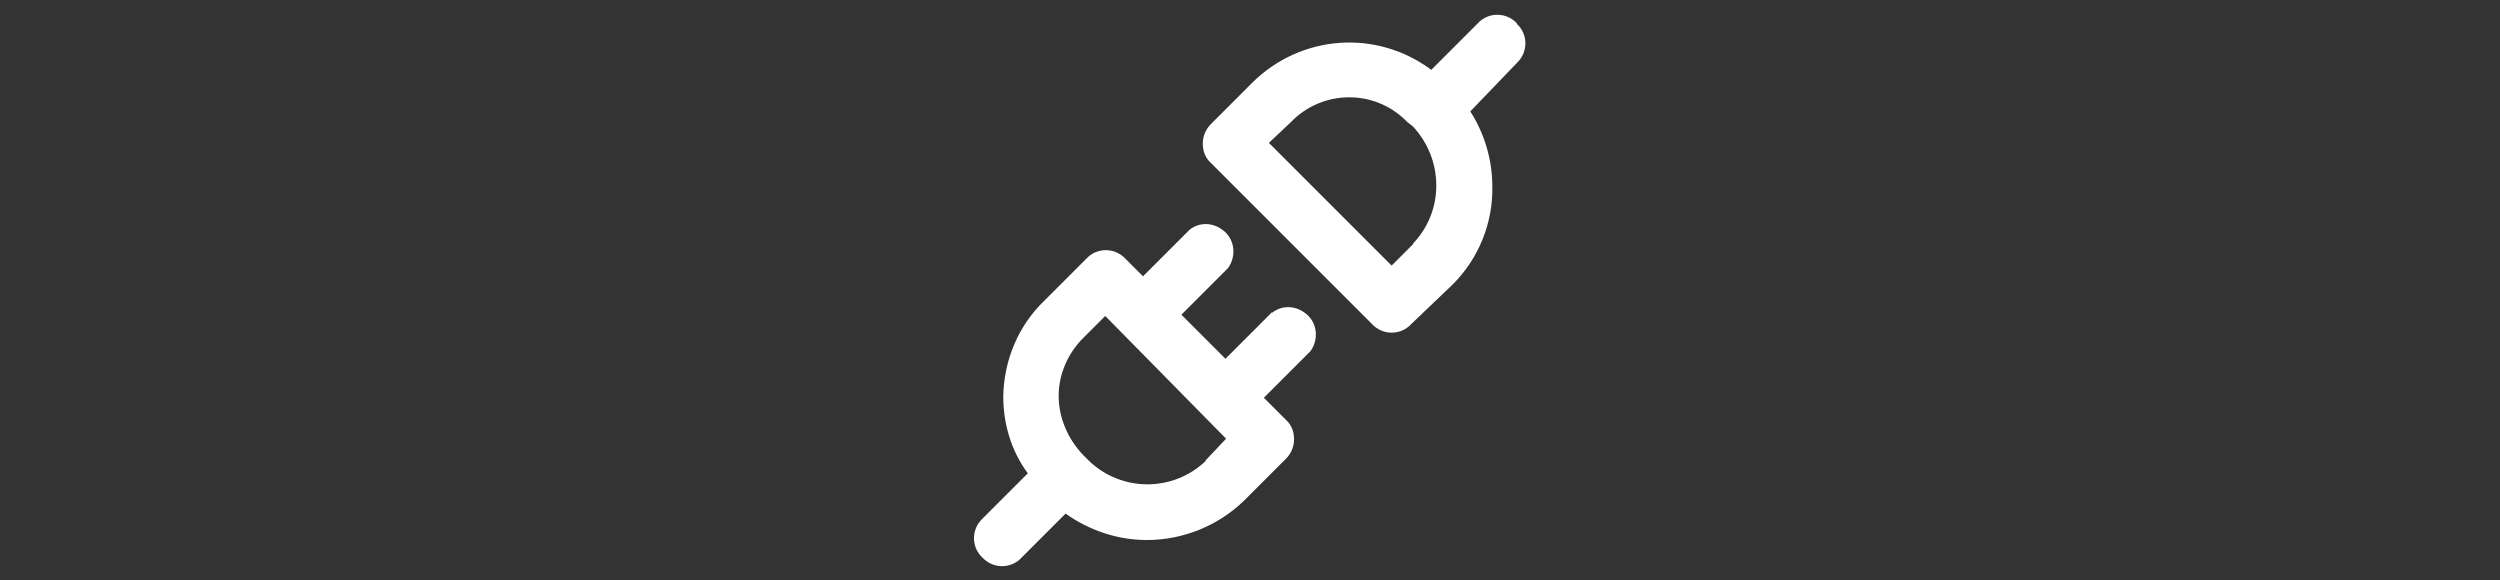
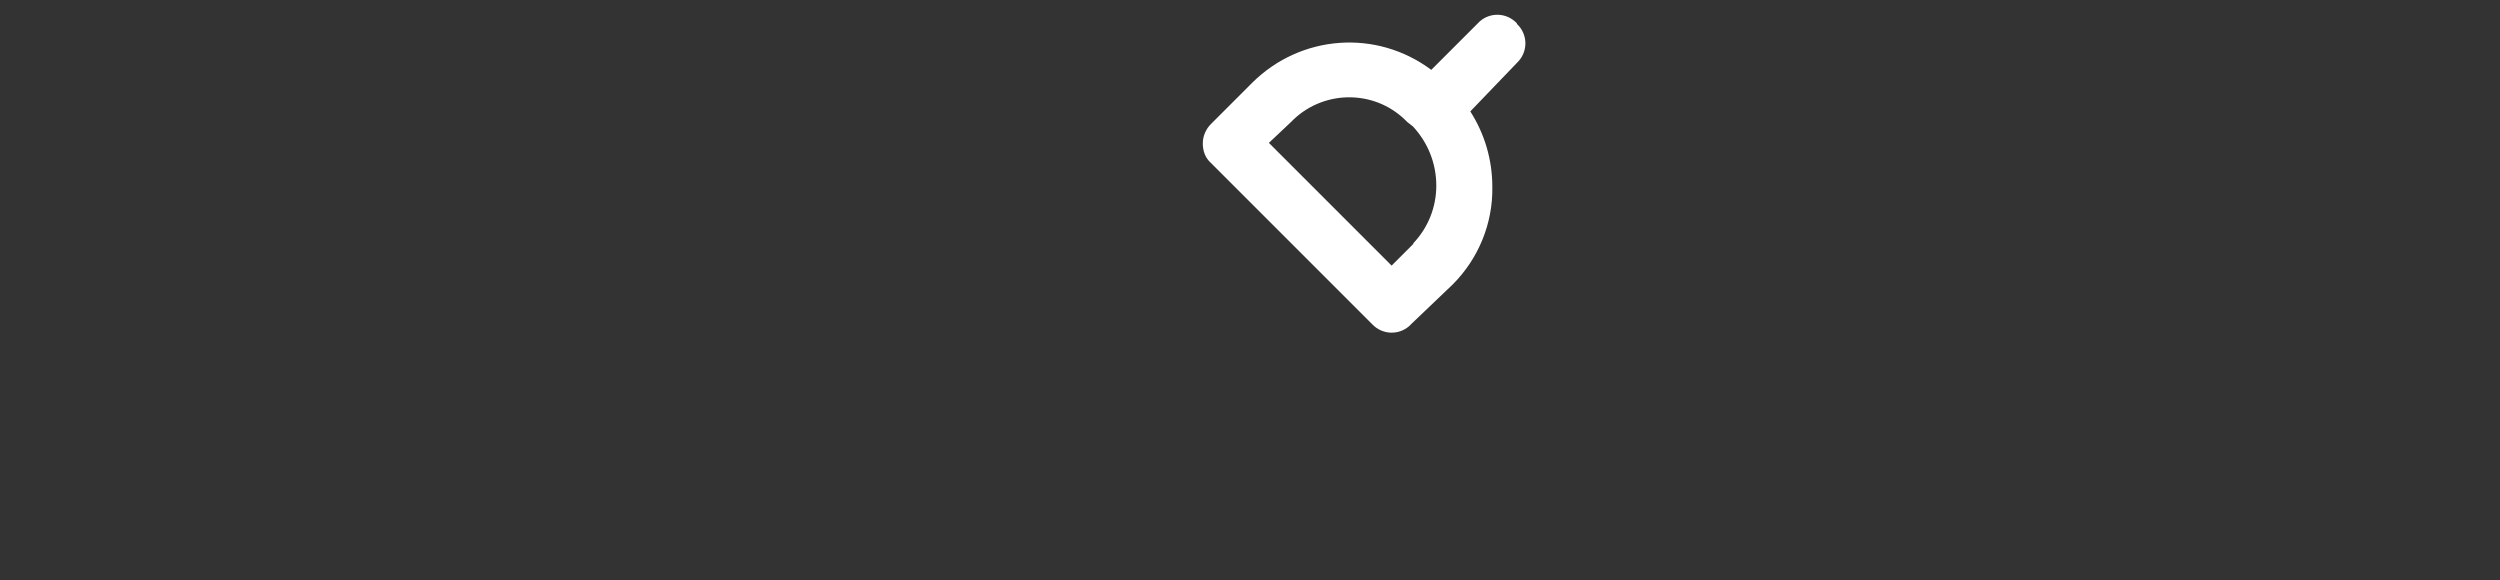
<svg xmlns="http://www.w3.org/2000/svg" id="Camada_1" data-name="Camada 1" version="1.1" viewBox="0 0 397.2 92.2">
  <rect x="0" y="0" width="397.2" height="92.2" fill="#333333" stroke="none" />
  <defs>
    <style>
      .cls-1 {
        fill: #fff;
        stroke-width: 0px;
      }
    </style>
  </defs>
  <g id="Layer_6" data-name="Layer 6">
    <g>
-       <path class="cls-1" d="M202.1,49.6l-7.4,7.4-7-7,7.4-7.4c1.4-1.9,1.1-4.7-.9-6.1-1.6-1.2-3.7-1.2-5.2,0l-7.4,7.4-2.8-2.8c-1.6-1.7-4.2-1.8-5.9-.3,0,0-.2.2-.3.3l-6.6,6.6c-4.2,4-6.5,9.5-6.6,15.3,0,4.4,1.3,8.7,3.9,12.2l-7.2,7.2c-1.7,1.6-1.8,4.2-.3,5.9,0,0,.2.2.3.3,1.6,1.7,4.2,1.8,5.9.3,0,0,.2-.2.3-.3l7-7c3.8,2.7,8.3,4.2,12.9,4.2,5.8,0,11.4-2.3,15.5-6.3l6.6-6.6c.8-.8,1.3-1.9,1.3-3.1,0-1.2-.4-2.3-1.3-3.1l-3.5-3.5,7.4-7.4c1.4-1.9,1.1-4.7-.9-6.1-1.6-1.2-3.7-1.2-5.2,0ZM191.6,73.2c-5.2,5-13.4,5-18.6,0l-.9-.9c-2.4-2.5-3.9-5.9-3.9-9.4,0-3.5,1.5-6.8,3.9-9.2l3.5-3.5,19.2,19.5-3.3,3.5Z" />
      <path class="cls-1" d="M241,3.7c-1.6-1.7-4.2-1.8-5.9-.3,0,0-.2.2-.3.3l-7.4,7.4c-8.7-6.5-20.7-5.6-28.4,2l-6.6,6.6c-.8.8-1.3,1.9-1.3,3.1,0,1.2.4,2.3,1.3,3.1l25.6,25.6c1.6,1.7,4.2,1.8,5.9.3,0,0,.2-.2.3-.3l6.6-6.3c4.1-4.1,6.4-9.7,6.3-15.5,0-4.3-1.2-8.4-3.5-12l7.4-7.7c1.7-1.6,1.8-4.2.3-5.9,0,0-.2-.2-.3-.3ZM224.6,38.7l-3.5,3.5-19.5-19.5,3.5-3.3c4.9-5.1,13.1-5.3,18.2-.3.1.1.2.2.3.3l.9.7c2.4,2.6,3.7,5.9,3.7,9.4,0,3.4-1.3,6.7-3.7,9.2Z" />
    </g>
  </g>
</svg>